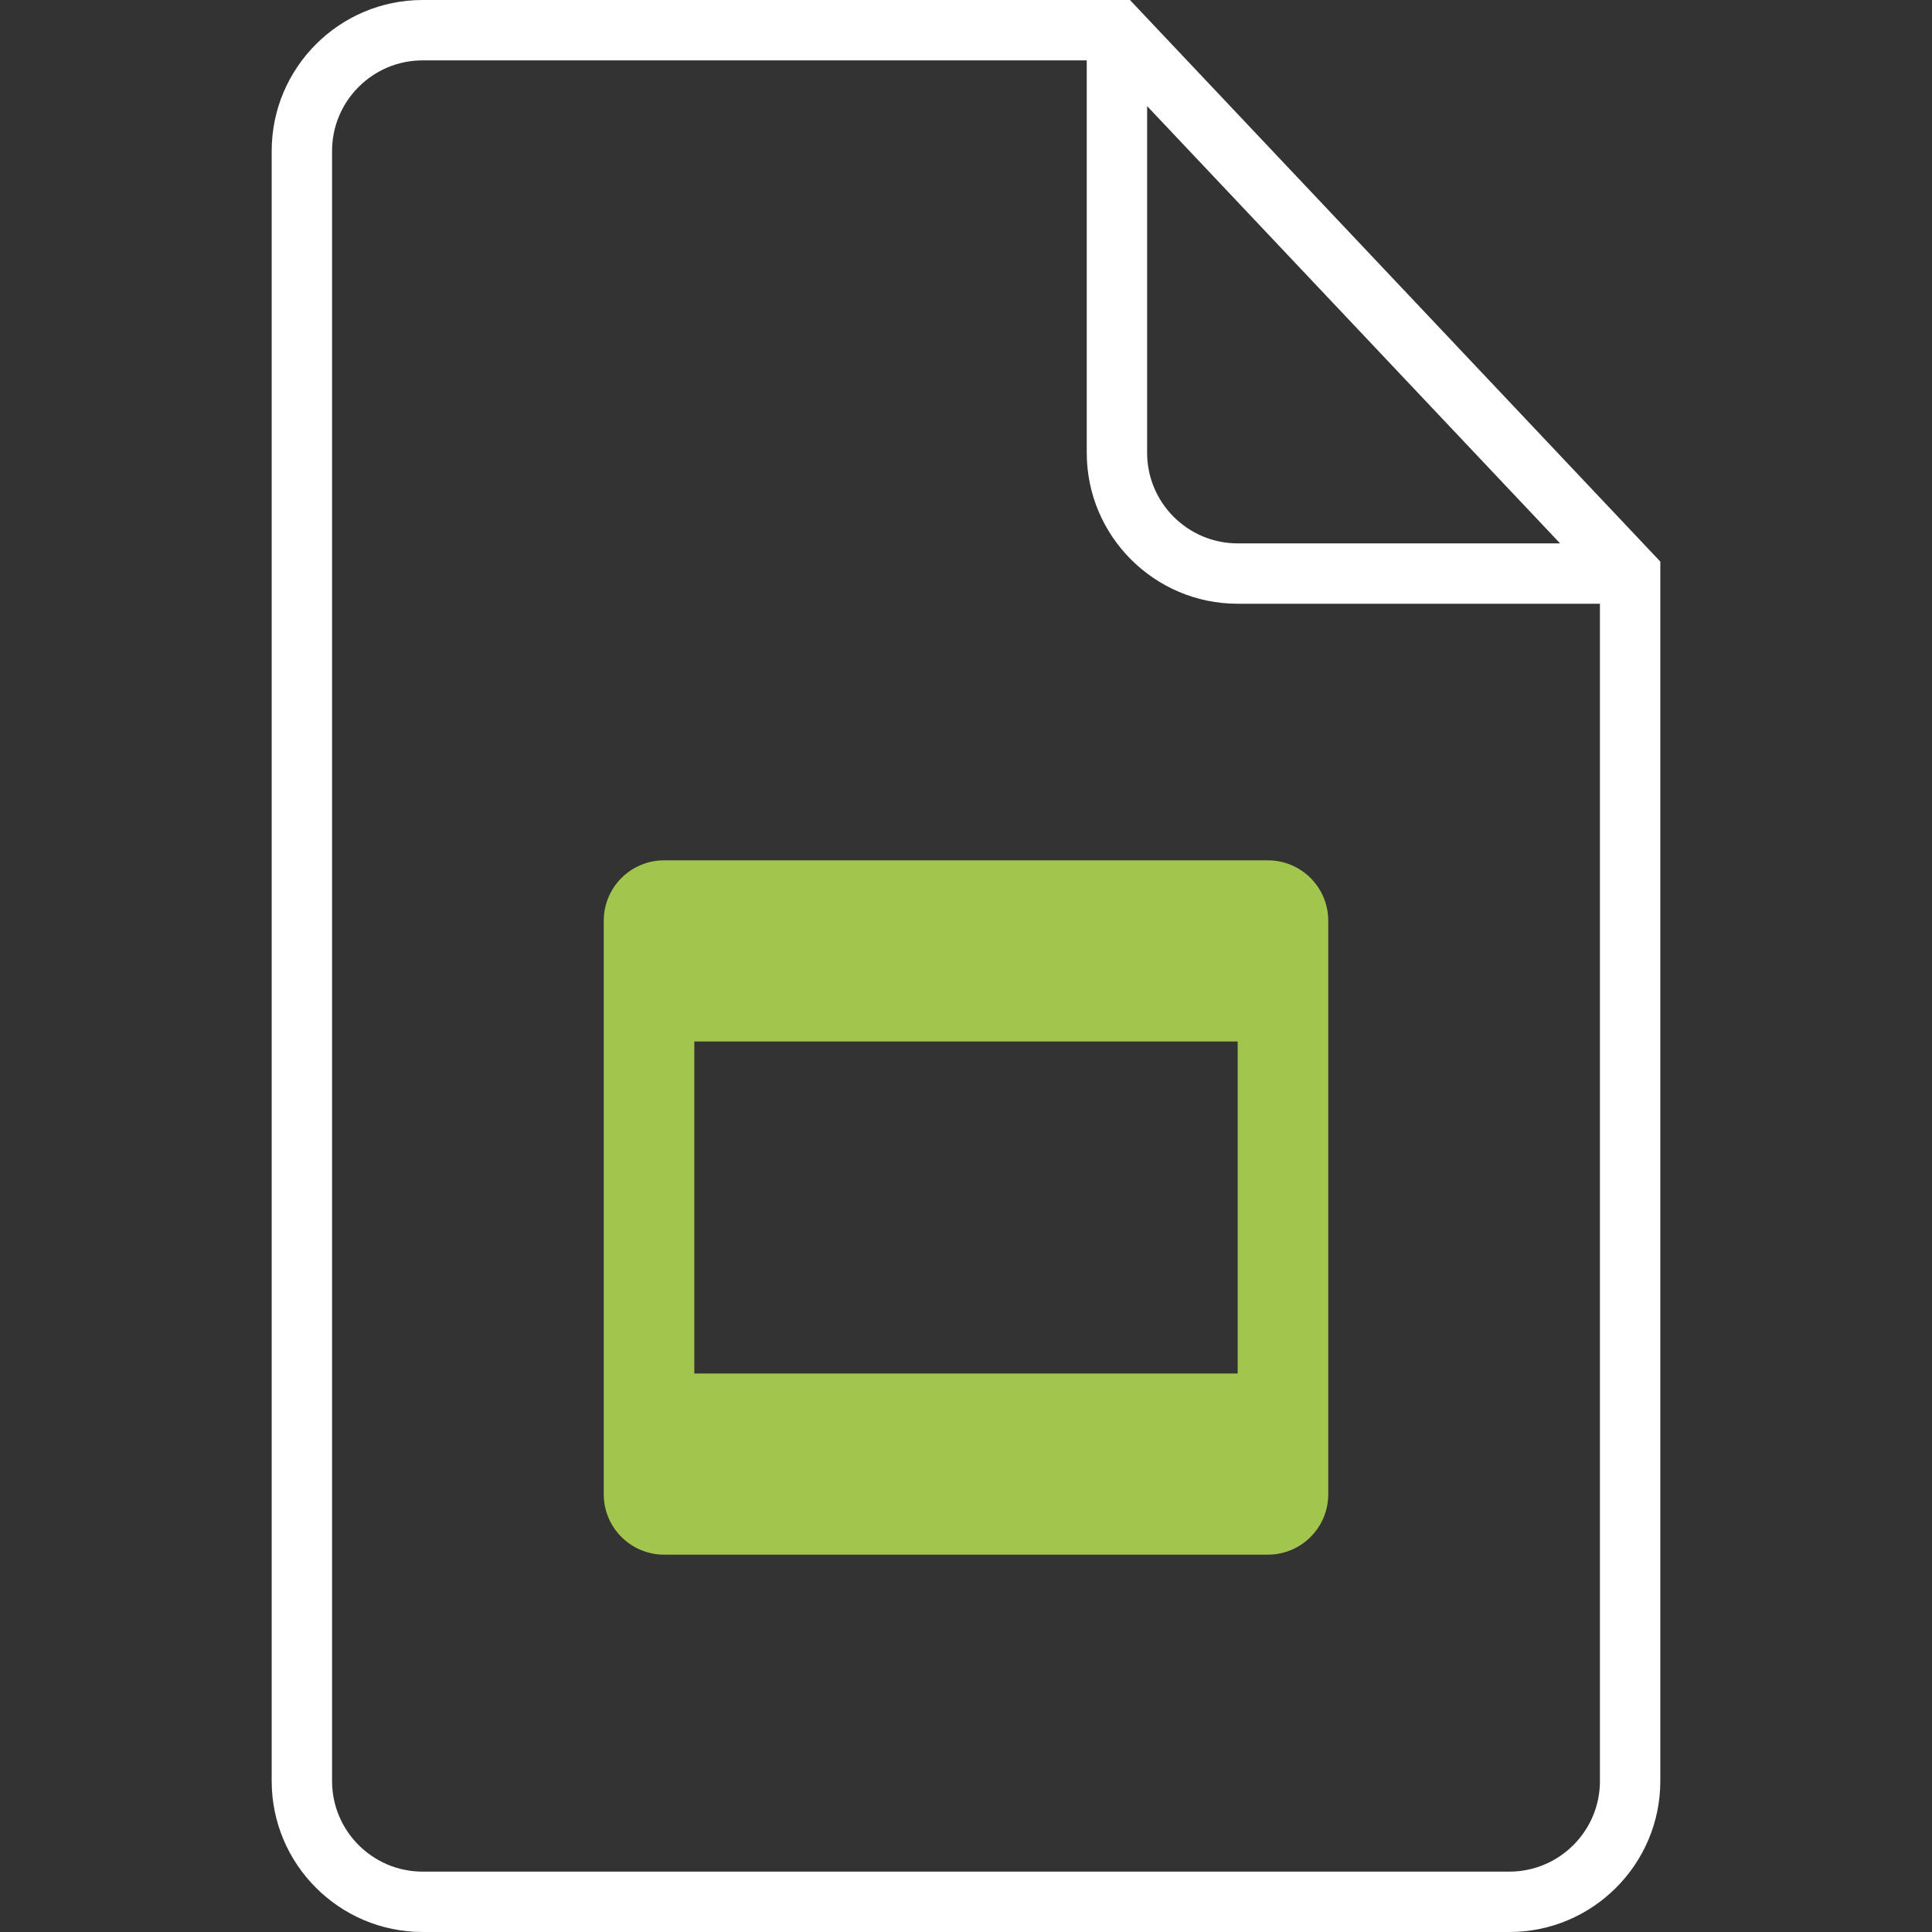
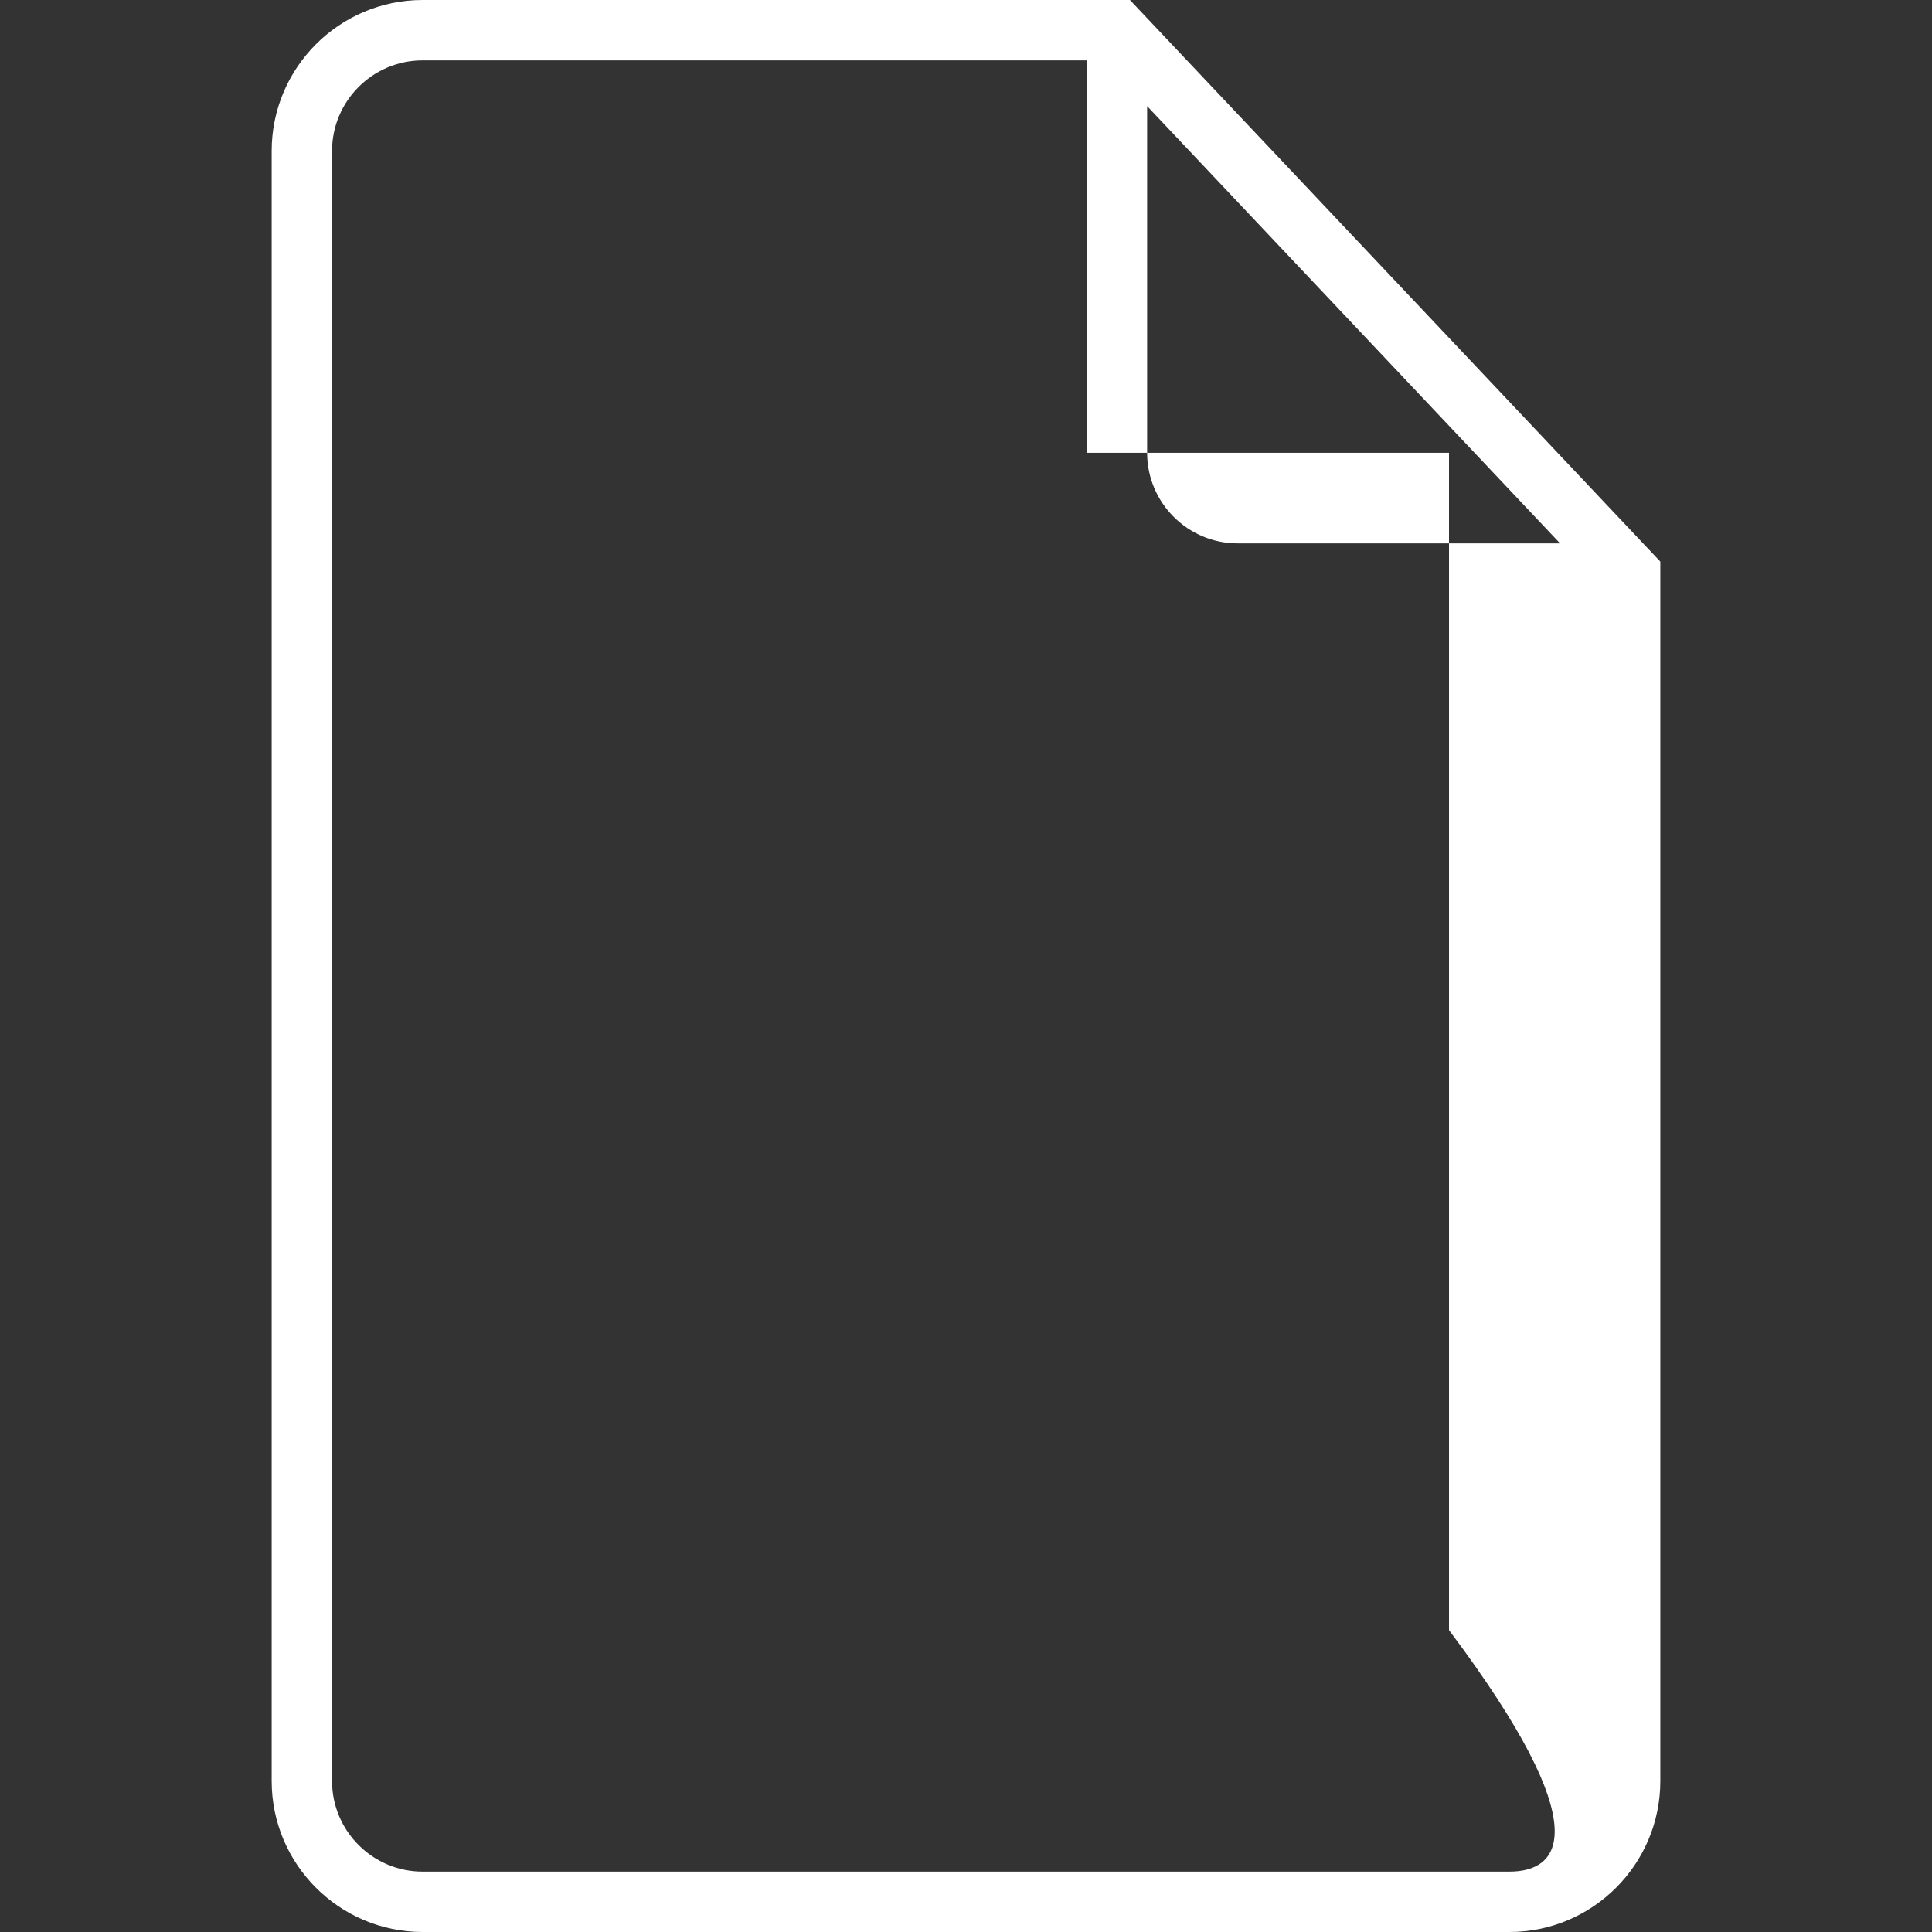
<svg xmlns="http://www.w3.org/2000/svg" version="1.1" id="Layer_1" x="0px" y="0px" viewBox="0 0 64 64" style="enable-background:new 0 0 64 64;" xml:space="preserve">
  <rect x="0" y="0" width="64" height="64" fill="#333333" stroke="none" />
  <style type="text/css">
	.st0{fill:#FFFFFF;}
	.st1{fill:#A2C64D;}
</style>
  <g>
-     <path class="st0" d="M37.431,0H14c-2.757,0-5,2.243-5,5v54c0,2.757,2.243,5,5,5h36c2.757,0,5-2.243,5-5V18.603   L37.431,0z M38,3.515L51.68,18H41c-1.654,0-3-1.346-3-3V3.515z M50,62H14c-1.654,0-3-1.346-3-3V5   c0-1.654,1.346-3,3-3h22v13c0,2.757,2.243,5,5,5h12v39C53,60.654,51.654,62,50,62z" />
-     <path class="st1" d="M42,28.5H22c-1.105,0-2,0.895-2,2v19c0,1.104,0.895,2,2,2h20c1.105,0,2-0.896,2-2v-19   C44,29.395,43.105,28.5,42,28.5z M41,45.5H23v-11h18V45.5z" />
+     <path class="st0" d="M37.431,0H14c-2.757,0-5,2.243-5,5v54c0,2.757,2.243,5,5,5h36c2.757,0,5-2.243,5-5V18.603   L37.431,0z M38,3.515L51.68,18H41c-1.654,0-3-1.346-3-3V3.515z M50,62H14c-1.654,0-3-1.346-3-3V5   c0-1.654,1.346-3,3-3h22v13h12v39C53,60.654,51.654,62,50,62z" />
  </g>
</svg>